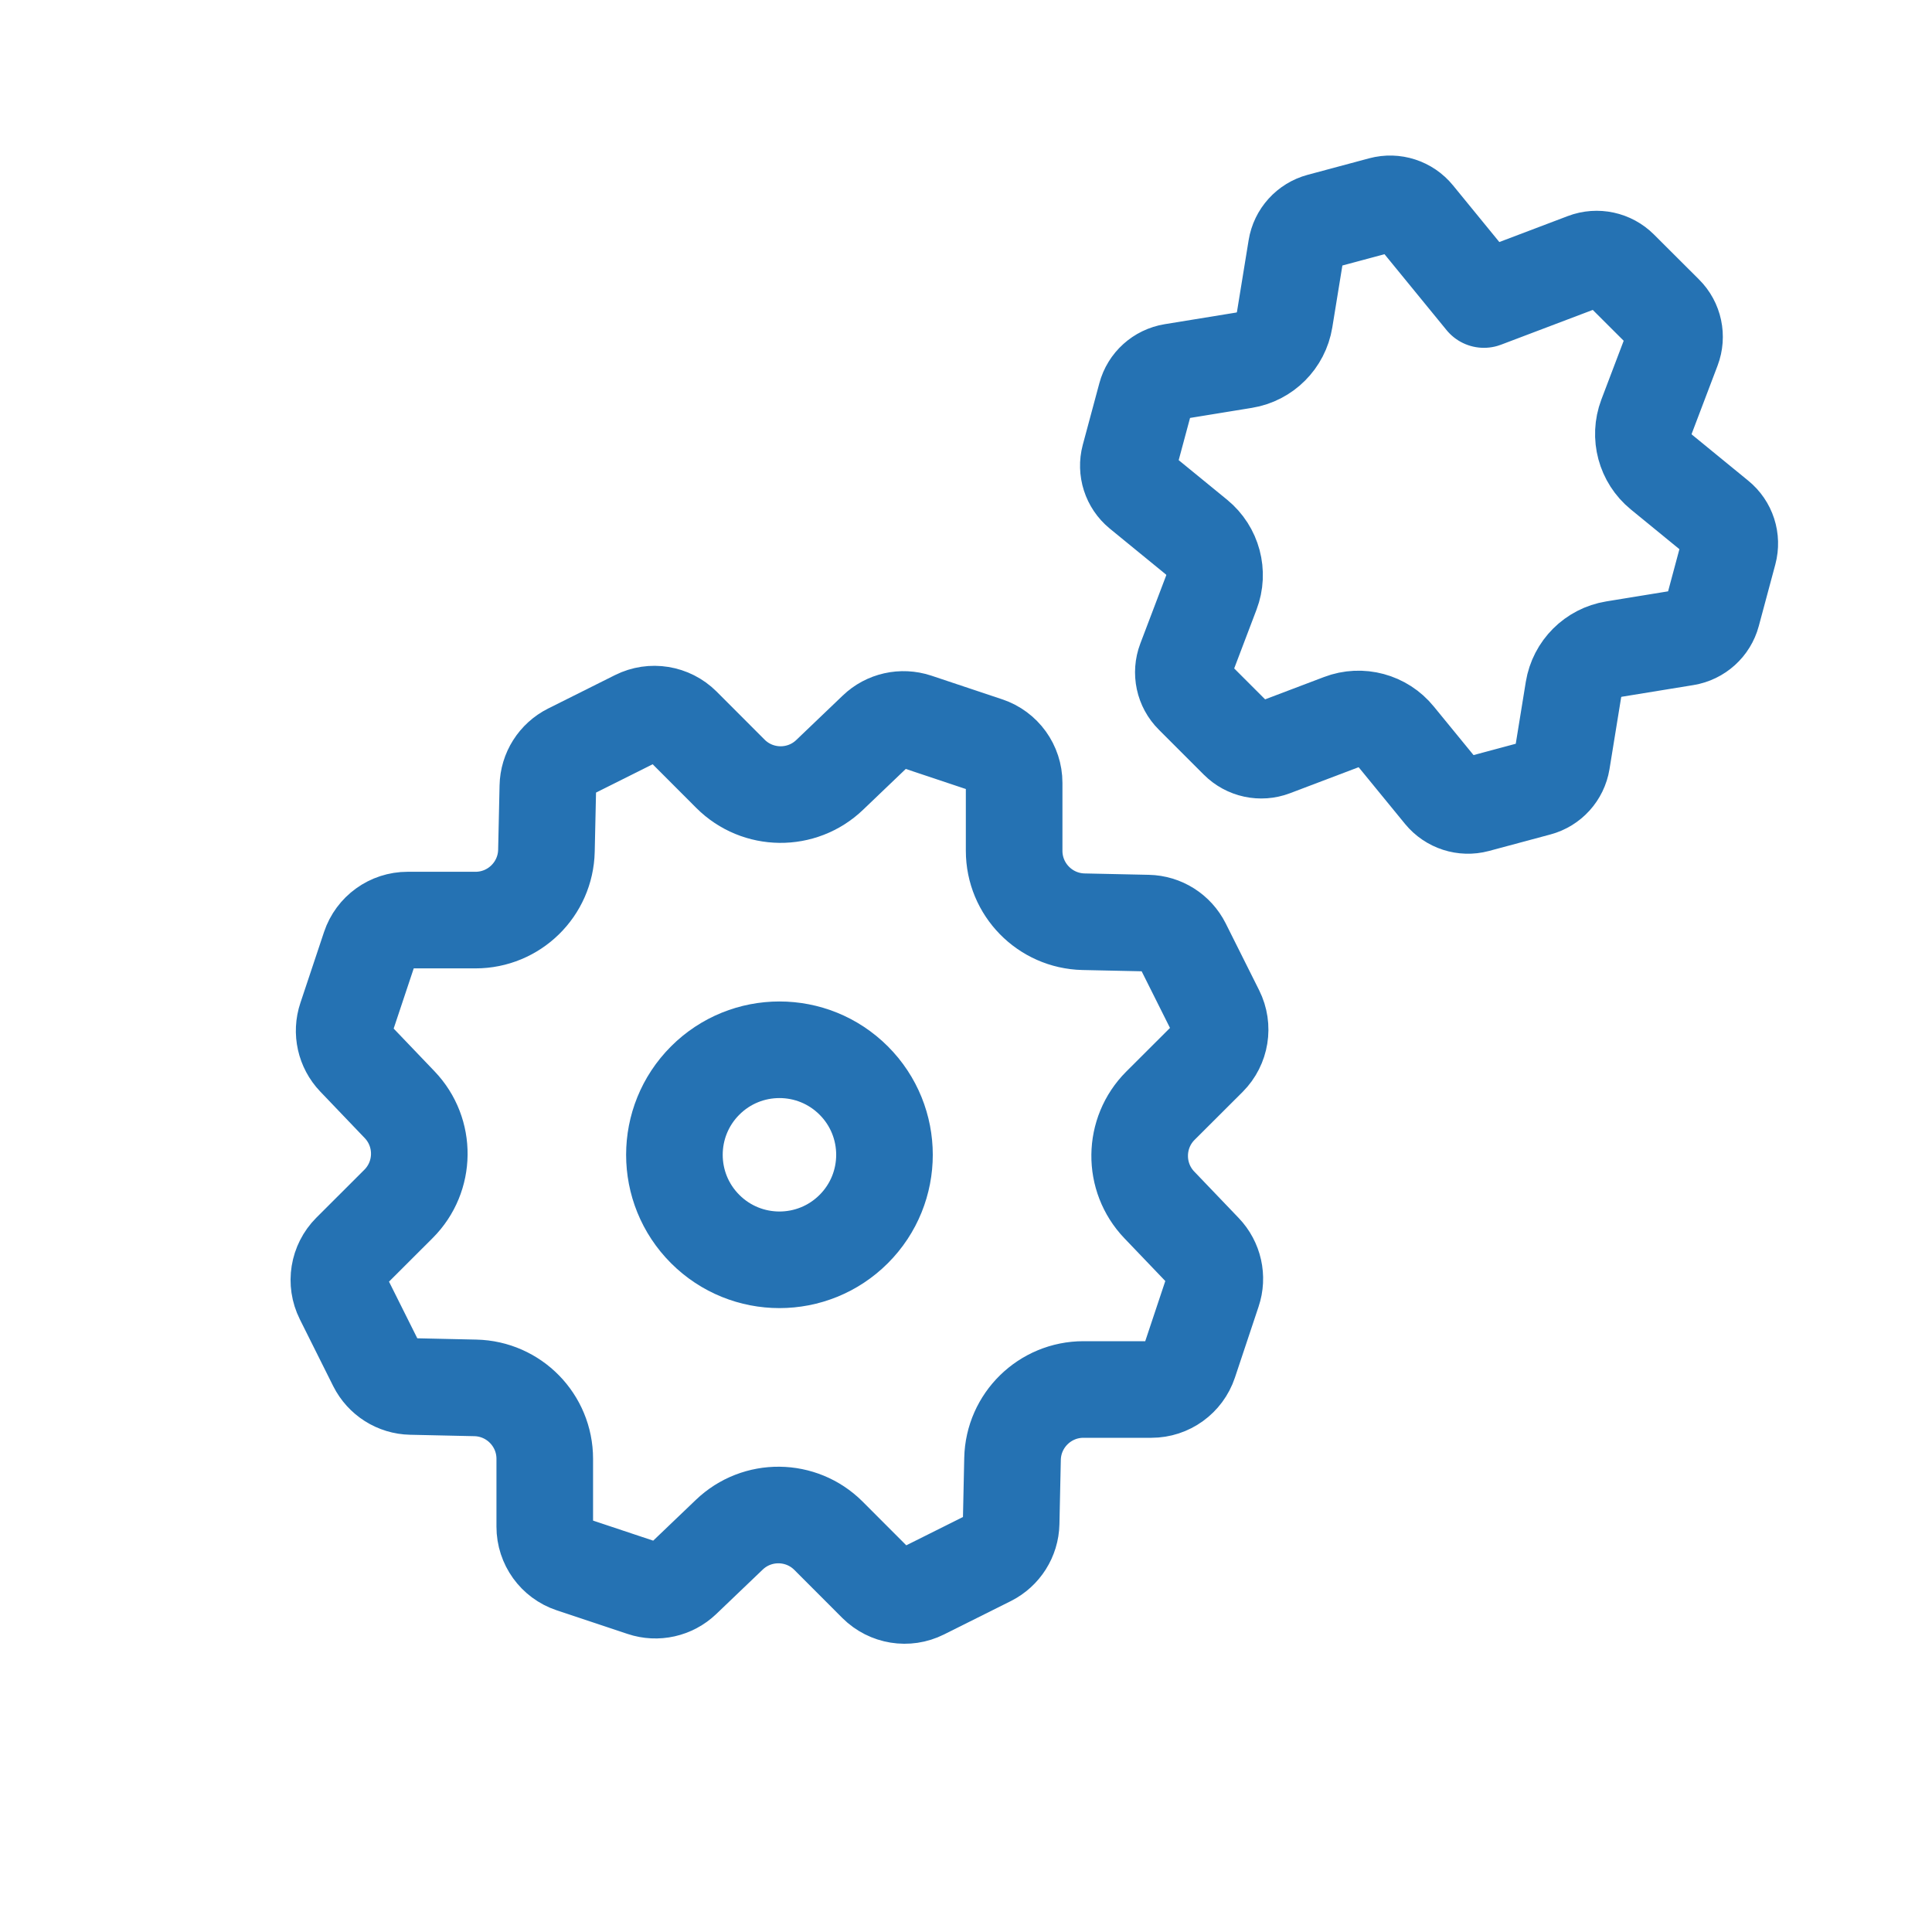
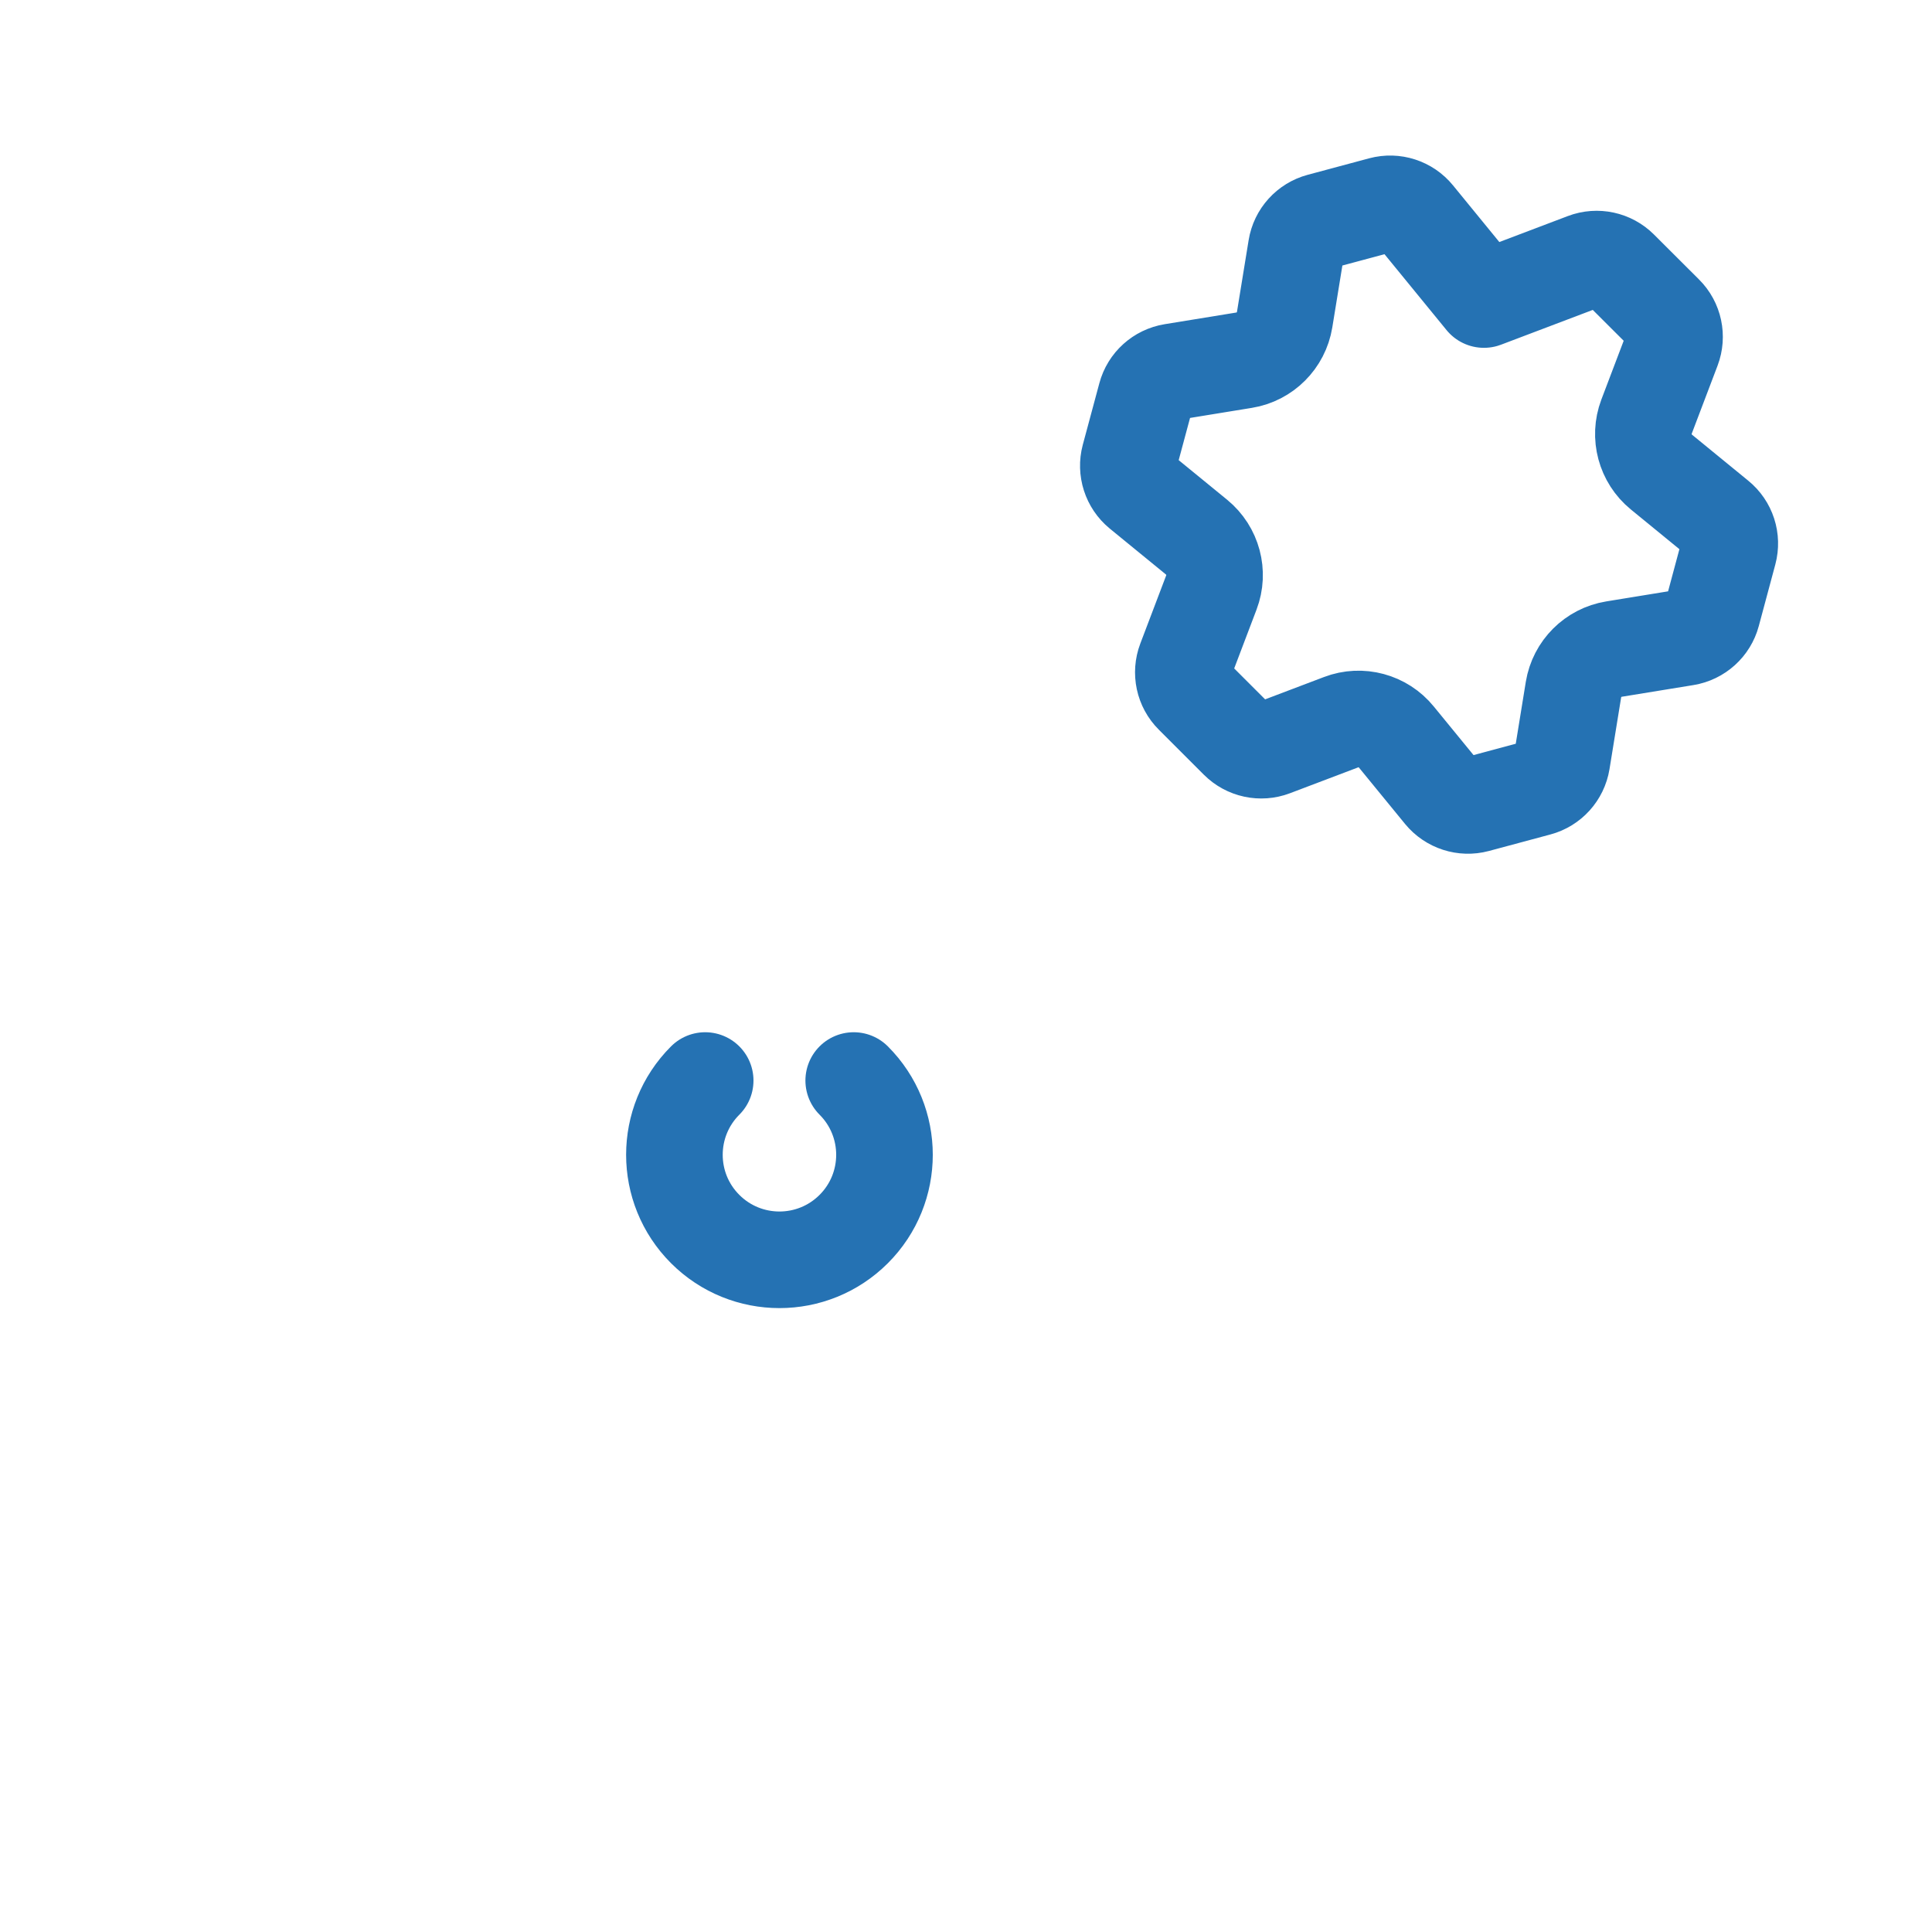
<svg xmlns="http://www.w3.org/2000/svg" width="60" height="60" viewBox="0 0 60 60" fill="none">
-   <path d="M26.513 33.557C27.787 34.831 27.787 36.896 26.513 38.169C25.239 39.443 23.174 39.443 21.9 38.169C20.626 36.896 20.626 34.831 21.9 33.557C23.174 32.283 25.239 32.283 26.513 33.557" stroke="#2572B3" stroke-width="3" stroke-linecap="round" stroke-linejoin="round" />
-   <path fill-rule="evenodd" clip-rule="evenodd" d="M28.45 22.406L30.65 23.141C31.154 23.309 31.495 23.782 31.495 24.312V26.422C31.495 27.619 32.453 28.598 33.65 28.625L35.647 28.668C36.106 28.678 36.518 28.939 36.725 29.35L37.762 31.423C37.999 31.898 37.906 32.472 37.531 32.849L36.038 34.339C35.191 35.186 35.177 36.557 36.005 37.421L37.385 38.863C37.702 39.194 37.81 39.672 37.663 40.106L36.929 42.307C36.761 42.811 36.288 43.152 35.758 43.152H33.648C32.45 43.152 31.471 44.11 31.445 45.307L31.402 47.304C31.392 47.762 31.13 48.175 30.72 48.382L28.646 49.418C28.171 49.656 27.598 49.562 27.221 49.188L25.73 47.695C24.883 46.848 23.513 46.834 22.649 47.662L21.206 49.042C20.875 49.358 20.398 49.466 19.963 49.32L17.762 48.586C17.258 48.418 16.918 47.945 16.918 47.414V45.305C16.918 44.107 15.96 43.128 14.762 43.102L12.768 43.058C12.31 43.049 11.897 42.787 11.69 42.377L10.654 40.303C10.416 39.828 10.51 39.254 10.884 38.878L12.377 37.387C13.224 36.54 13.238 35.17 12.41 34.306L11.03 32.863C10.714 32.532 10.606 32.054 10.752 31.62L11.486 29.419C11.654 28.915 12.127 28.574 12.658 28.574H14.767C15.965 28.574 16.944 27.617 16.97 26.419L17.014 24.422C17.023 23.964 17.285 23.551 17.695 23.345L19.769 22.308C20.244 22.07 20.818 22.164 21.194 22.538L22.685 24.031C23.532 24.878 24.902 24.893 25.766 24.065L27.209 22.685C27.535 22.37 28.015 22.262 28.45 22.406Z" stroke="#2572B3" stroke-width="3" stroke-linecap="round" stroke-linejoin="round" />
+   <path d="M26.513 33.557C27.787 34.831 27.787 36.896 26.513 38.169C25.239 39.443 23.174 39.443 21.9 38.169C20.626 36.896 20.626 34.831 21.9 33.557" stroke="#2572B3" stroke-width="3" stroke-linecap="round" stroke-linejoin="round" />
  <path fill-rule="evenodd" clip-rule="evenodd" d="M45.852 24.979L47.762 24.466C48.149 24.362 48.439 24.041 48.504 23.645L48.866 21.415C48.972 20.77 49.478 20.263 50.124 20.158L52.351 19.795C52.747 19.73 53.069 19.44 53.172 19.054L53.685 17.143C53.789 16.754 53.657 16.344 53.345 16.09L51.595 14.659C51.089 14.244 50.904 13.553 51.134 12.941L51.938 10.824C52.08 10.45 51.991 10.025 51.706 9.742L50.306 8.345C50.023 8.062 49.598 7.97 49.224 8.112L46.085 9.302L43.963 6.706C43.709 6.394 43.296 6.262 42.91 6.365L40.999 6.878C40.613 6.982 40.322 7.303 40.258 7.699L39.895 9.929C39.789 10.574 39.283 11.081 38.638 11.186L36.41 11.549C36.014 11.614 35.693 11.904 35.59 12.29L35.076 14.201C34.973 14.587 35.105 15 35.414 15.254L37.161 16.682C37.668 17.098 37.853 17.789 37.62 18.401L36.816 20.518C36.674 20.892 36.763 21.317 37.049 21.6L38.448 22.999C38.731 23.282 39.156 23.374 39.53 23.232L41.65 22.428C42.261 22.195 42.953 22.382 43.365 22.889L44.796 24.638C45.053 24.95 45.465 25.082 45.852 24.979V24.979Z" stroke="#2572B3" stroke-width="3" stroke-linecap="round" stroke-linejoin="round" />
</svg>